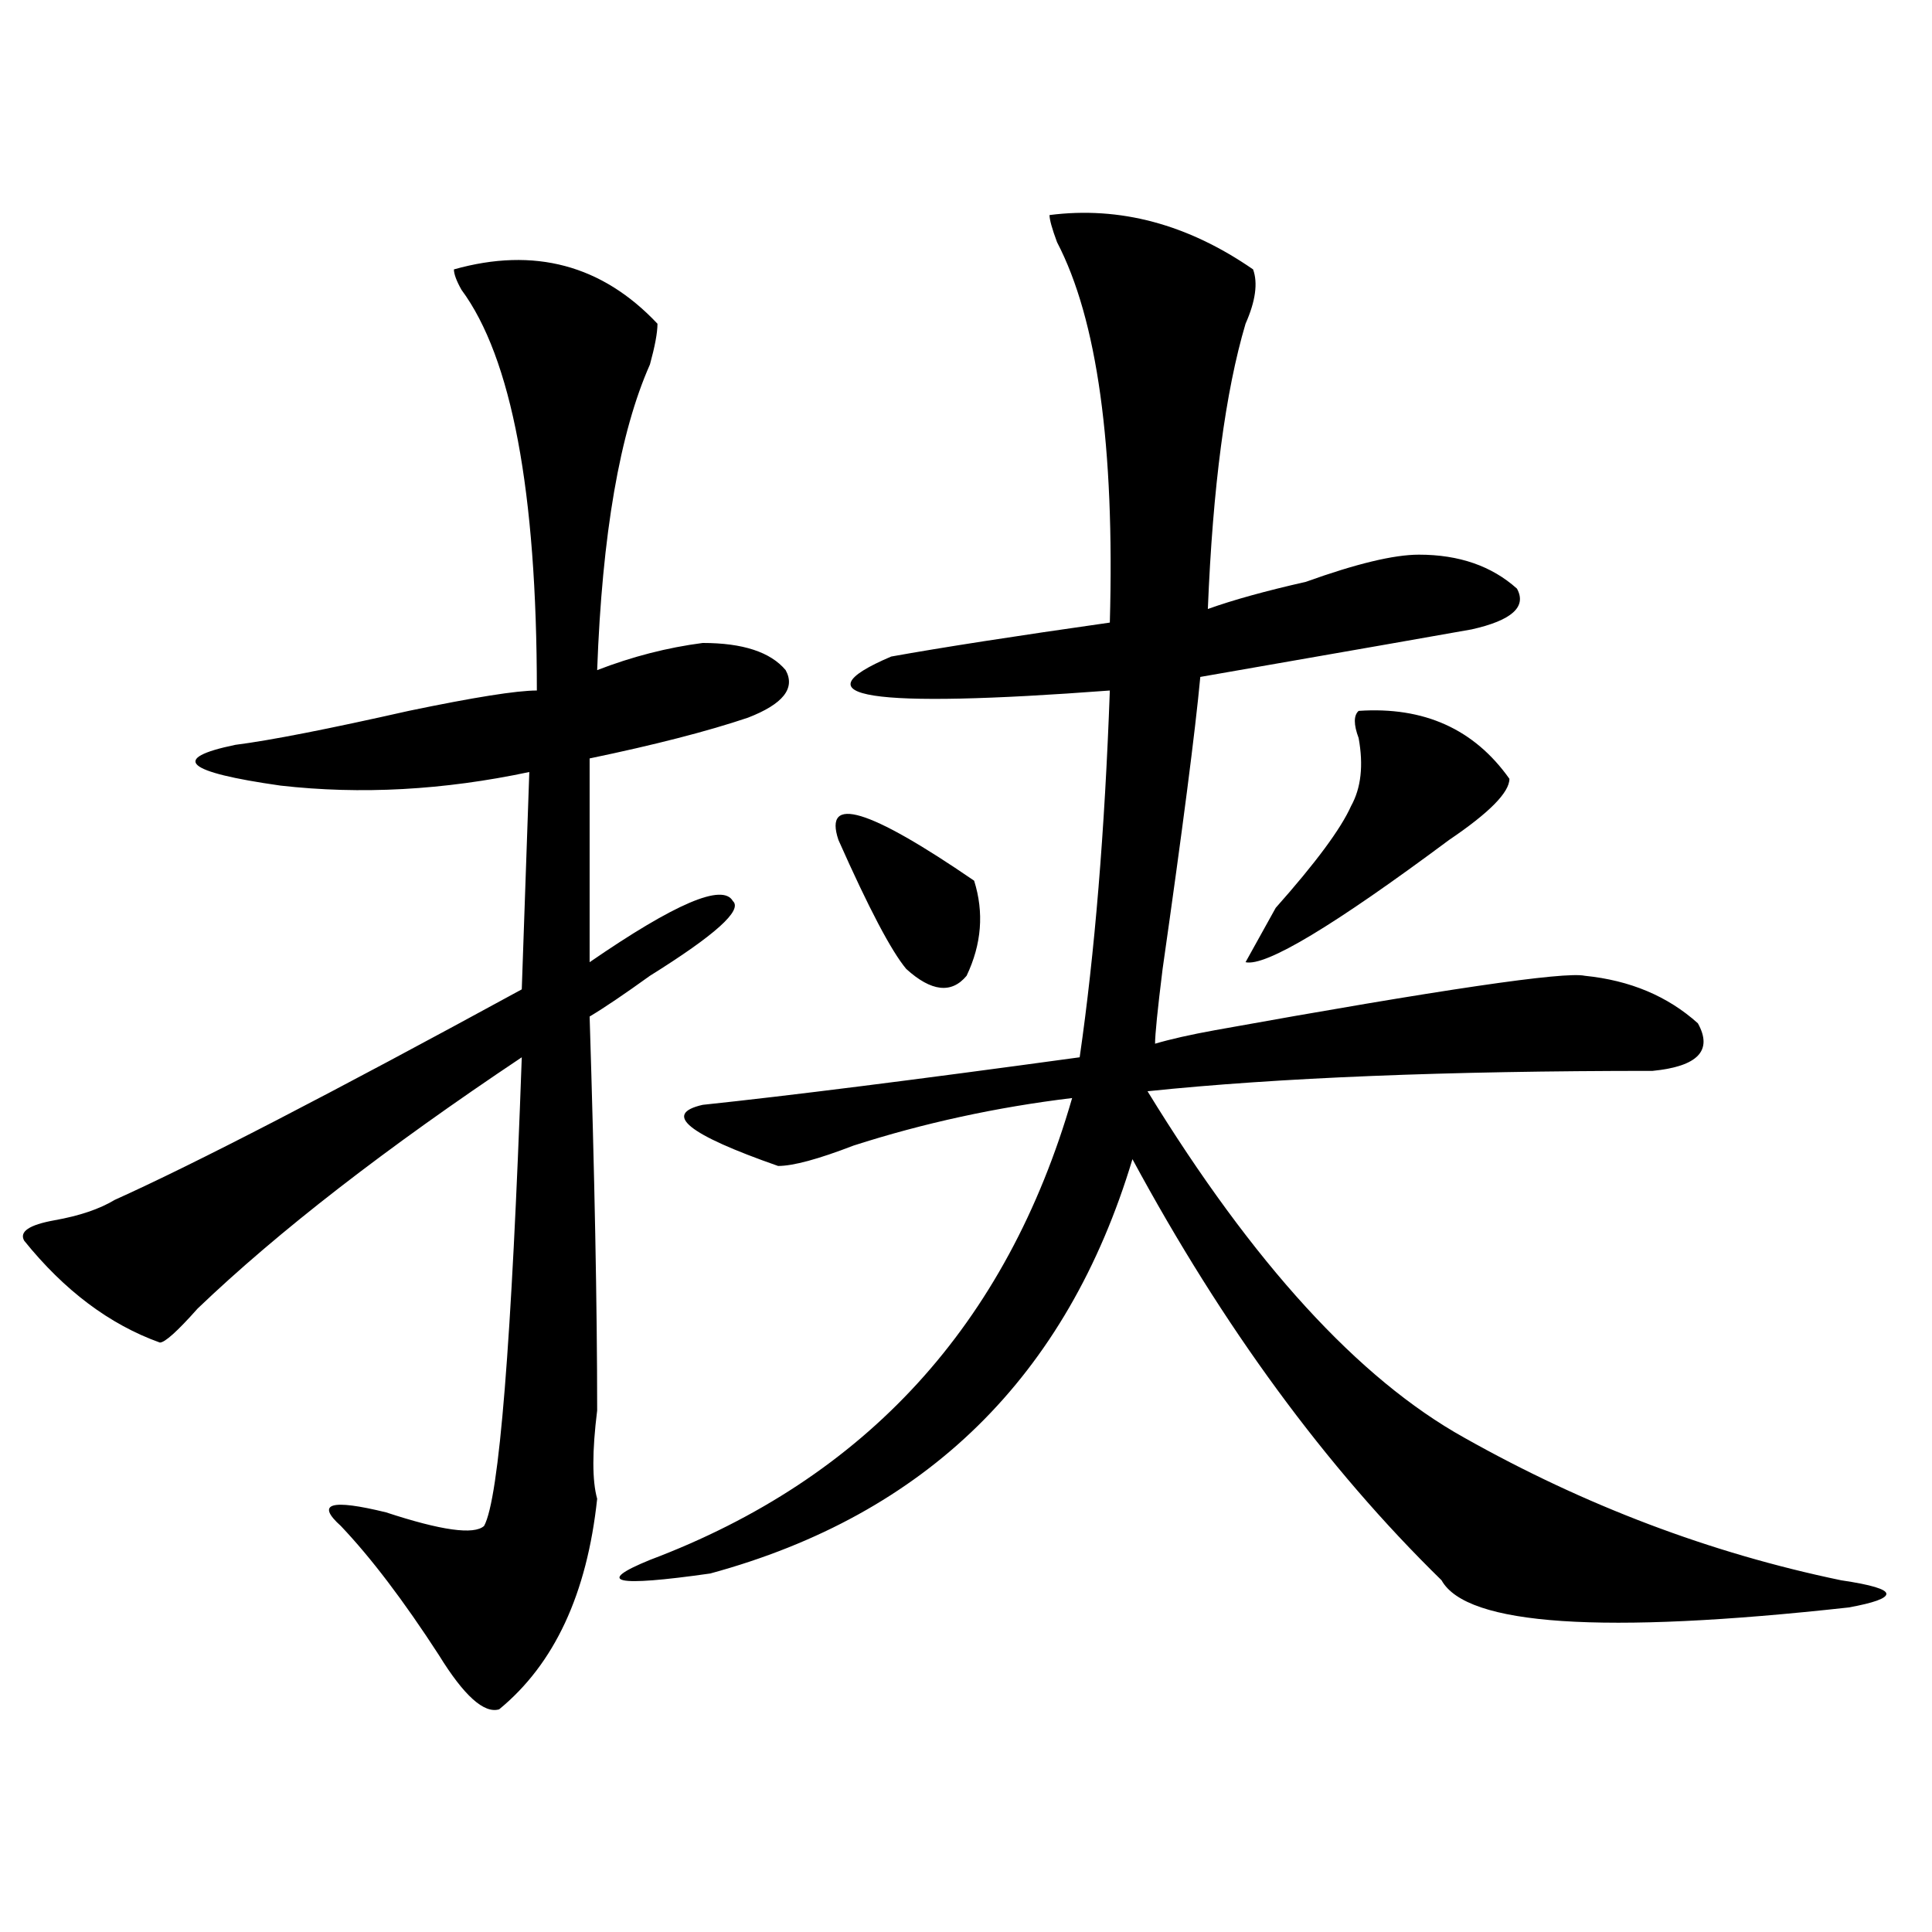
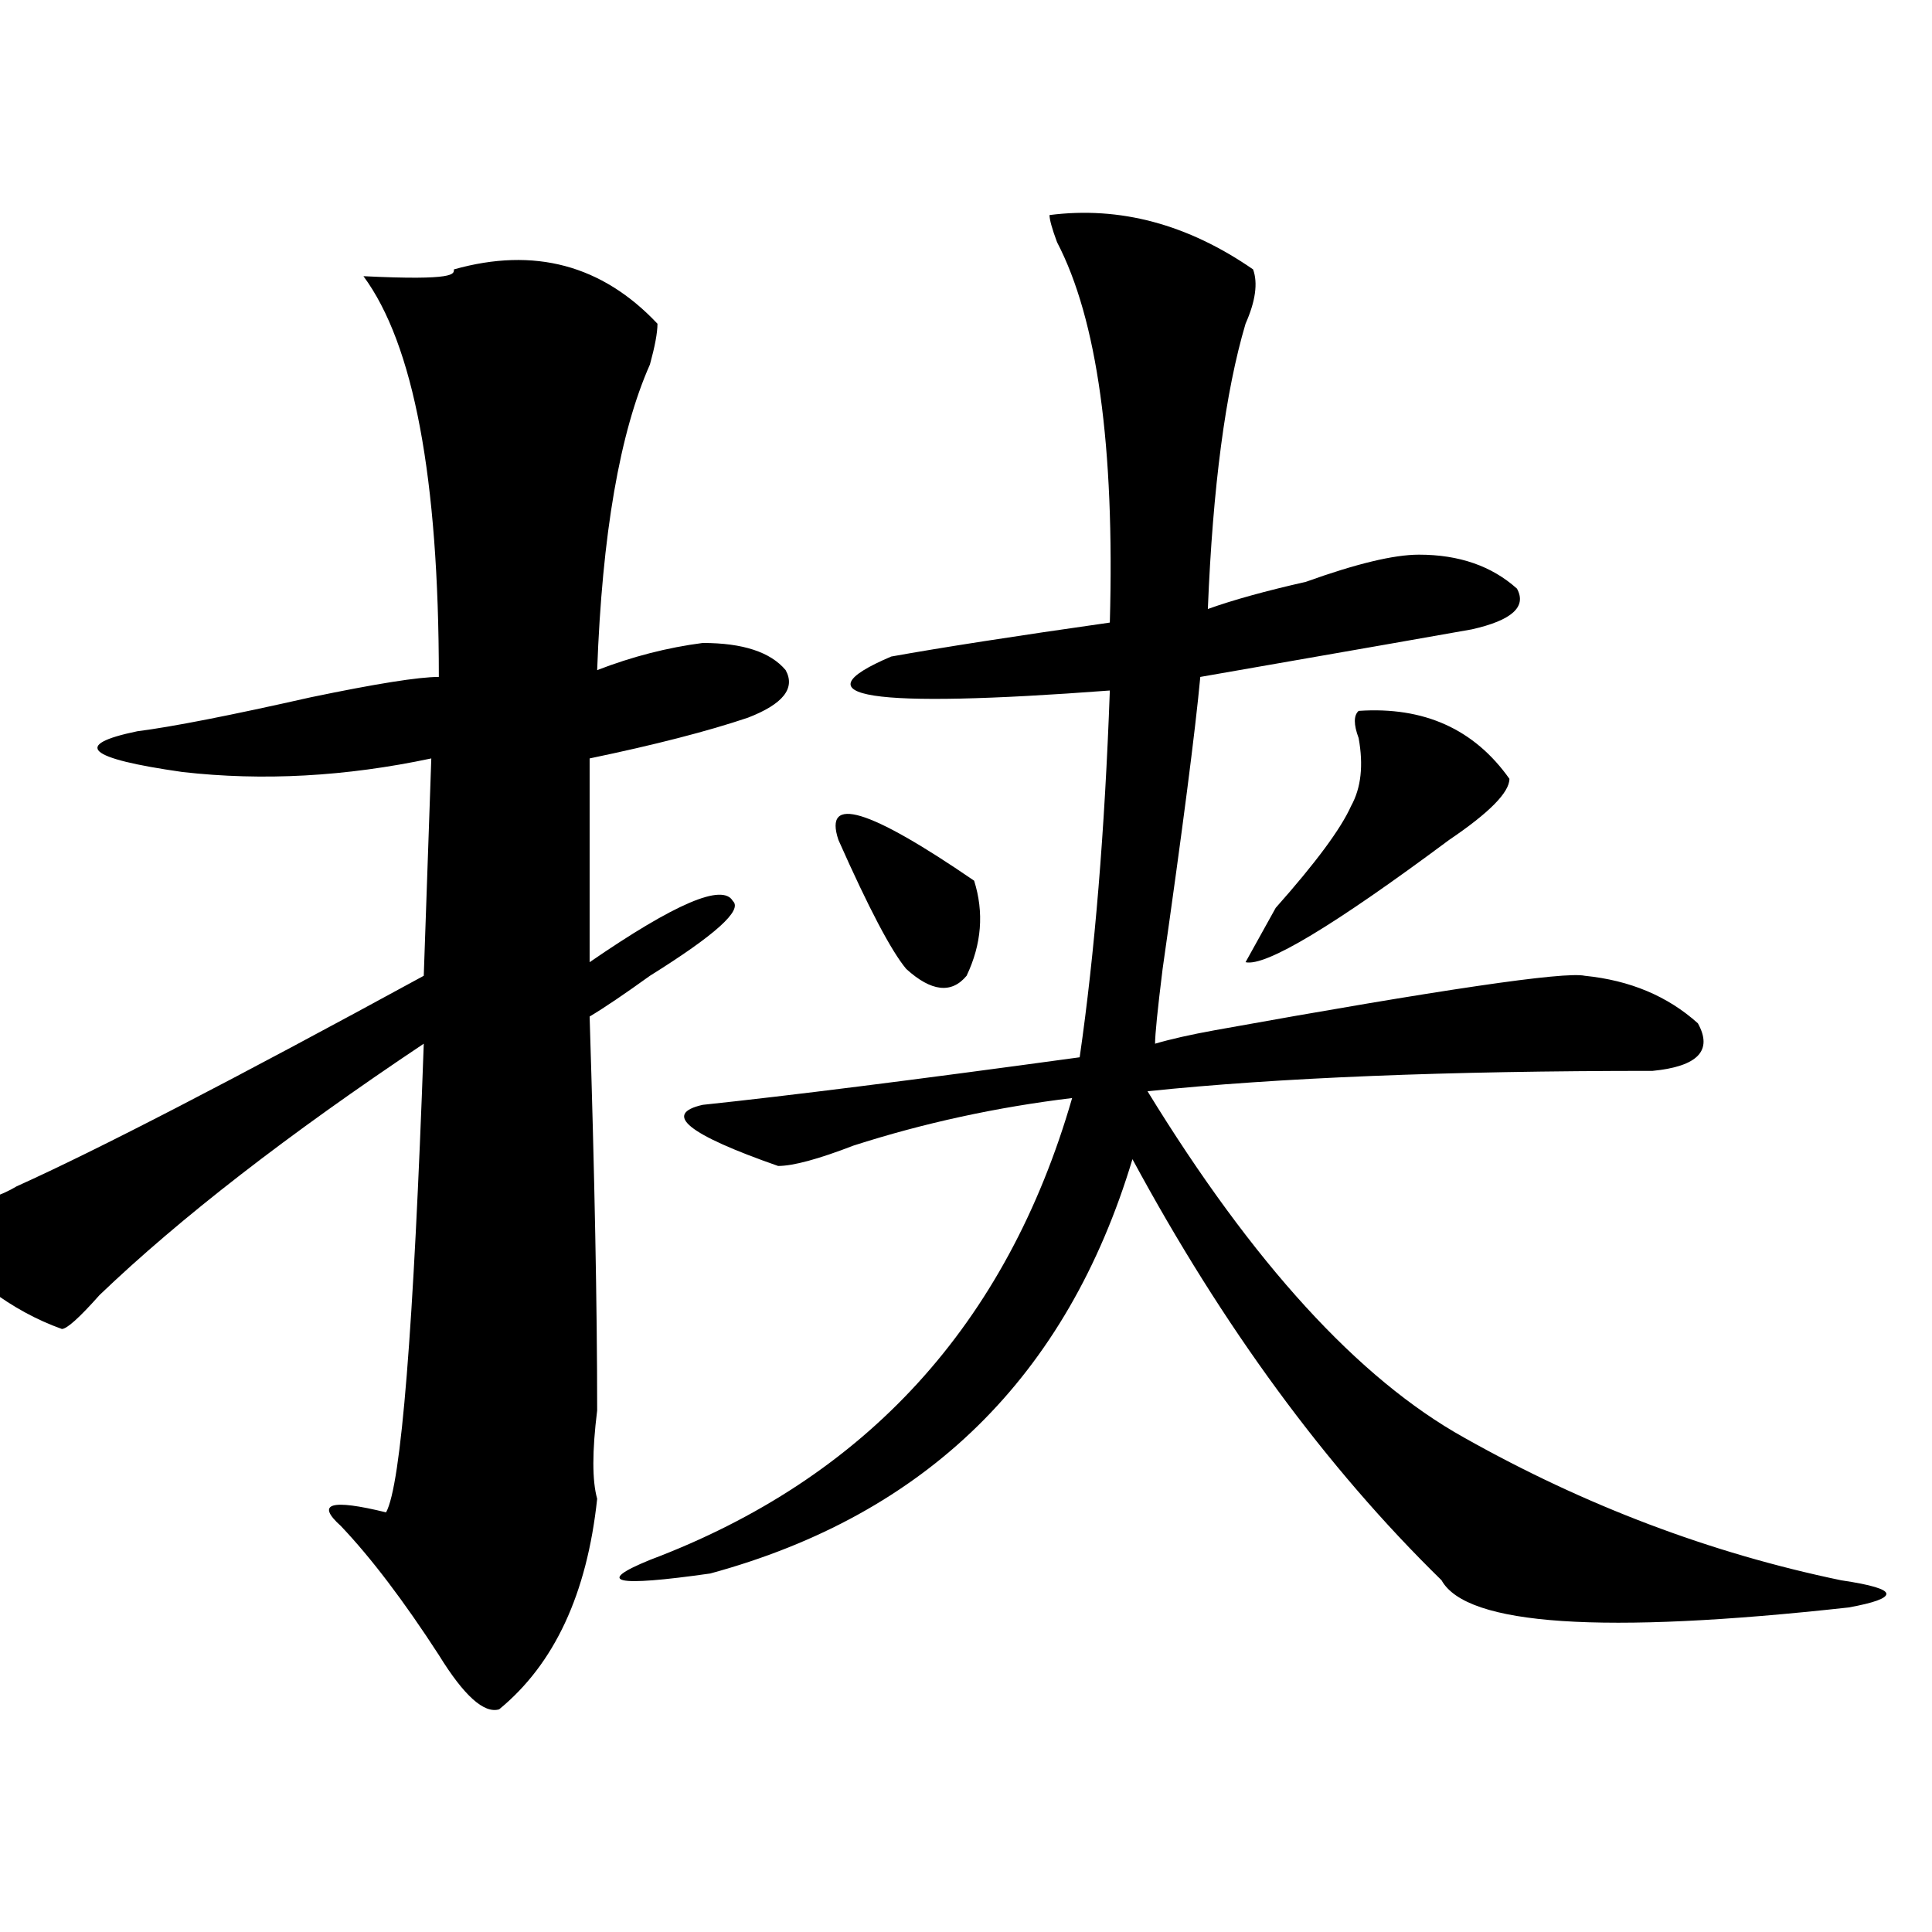
<svg xmlns="http://www.w3.org/2000/svg" version="1.1" id="图层_1" x="0px" y="0px" width="1000px" height="1000px" viewBox="0 0 1000 1000" enable-background="new 0 0 1000 1000" xml:space="preserve">
-   <path d="M234.945,139.437c41.584-11.7,76.705-2.307,105.363,28.125c0,4.724-1.342,11.755-3.902,21.094  c-15.609,35.156-24.756,87.891-27.316,158.203c18.17-7.031,36.401-11.7,54.633-14.063c20.792,0,35.121,4.724,42.926,14.063  c5.183,9.393-1.342,17.578-19.512,24.609c-20.854,7.031-48.17,14.063-81.949,21.094v105.469  c44.206-30.432,68.9-40.979,74.145-31.641c5.183,4.724-9.146,17.578-42.926,38.672c-13.049,9.393-23.414,16.425-31.219,21.094  c2.561,82.068,3.902,150.018,3.902,203.906c-2.622,21.094-2.622,36.365,0,45.703c-5.244,49.219-22.134,85.529-50.73,108.984  c-7.805,2.307-18.231-7.031-31.219-28.125c-18.231-28.125-35.121-50.372-50.73-66.797c-13.049-11.7-5.244-14.063,23.414-7.031  c28.597,9.393,45.486,11.755,50.73,7.031c7.805-14.063,14.268-94.922,19.512-242.578c-70.242,46.912-126.217,90.253-167.801,130.078  c-10.427,11.755-16.951,17.578-19.512,17.578c-26.036-9.338-49.45-26.917-70.242-52.734c-2.622-4.669,2.561-8.185,15.609-10.547  c12.987-2.307,23.414-5.823,31.219-10.547c41.584-18.732,111.826-55.042,210.727-108.984l3.902-112.5  c-44.268,9.393-87.193,11.755-128.777,7.031c-49.45-7.031-57.255-14.063-23.414-21.094c18.17-2.307,48.108-8.185,89.754-17.578  c33.779-7.031,55.913-10.547,66.34-10.547c0-103.107-13.049-172.266-39.023-207.422  C236.226,145.315,234.945,141.799,234.945,139.437z M543.23,111.312c36.401-4.669,71.522,4.724,105.363,28.125  c2.561,7.031,1.28,16.425-3.902,28.125c-10.427,35.156-16.951,84.375-19.512,147.656c12.987-4.669,29.877-9.338,50.73-14.063  c25.975-9.338,45.486-14.063,58.535-14.063c20.792,0,37.682,5.878,50.73,17.578c5.183,9.393-2.622,16.425-23.414,21.094  c-13.049,2.362-59.877,10.547-140.484,24.609c-2.622,28.125-9.146,78.552-19.512,151.172c-2.622,21.094-3.902,34.003-3.902,38.672  c7.805-2.307,18.17-4.669,31.219-7.031c117.07-21.094,180.788-30.432,191.215-28.125c23.414,2.362,42.926,10.547,58.535,24.609  c7.805,14.063,0,22.302-23.414,24.609c-106.705,0-193.837,3.516-261.457,10.547c54.633,89.099,109.266,148.865,163.898,179.297  c62.438,35.156,127.436,59.766,195.117,73.828c15.609,2.307,23.414,4.669,23.414,7.031c0,2.307-6.524,4.669-19.512,7.031  c-127.497,14.063-197.739,9.338-210.727-14.063c-59.877-58.557-113.168-131.232-159.996-217.969  c-33.841,112.5-106.705,184.021-218.531,214.453c-49.45,7.031-59.877,4.669-31.219-7.031  c111.826-42.188,184.69-121.838,218.531-239.063c-39.023,4.724-76.767,12.909-113.168,24.609  c-18.231,7.031-31.219,10.547-39.023,10.547c-46.828-16.37-59.877-26.917-39.023-31.641c44.206-4.669,109.266-12.854,195.117-24.609  c7.805-53.888,12.987-117.169,15.609-189.844c-124.875,9.393-162.618,3.516-113.168-17.578  c25.975-4.669,63.718-10.547,113.168-17.578c2.561-91.406-6.524-156.995-27.316-196.875  C544.511,118.344,543.23,113.674,543.23,111.312z M433.965,434.75c-7.805-23.401,15.609-16.37,70.242,21.094  c5.183,16.425,3.902,32.849-3.902,49.219c-7.805,9.393-18.231,8.24-31.219-3.516C461.281,492.208,449.574,469.906,433.965,434.75z   M703.227,367.953c33.779-2.307,59.815,9.393,78.047,35.156c0,7.031-10.427,17.578-31.219,31.641  c-59.877,44.55-94.998,65.643-105.363,63.281l15.609-28.125c20.792-23.401,33.779-40.979,39.023-52.734  c5.183-9.338,6.463-21.094,3.902-35.156C700.604,374.984,700.604,370.315,703.227,367.953z" />
+   <path d="M234.945,139.437c41.584-11.7,76.705-2.307,105.363,28.125c0,4.724-1.342,11.755-3.902,21.094  c-15.609,35.156-24.756,87.891-27.316,158.203c18.17-7.031,36.401-11.7,54.633-14.063c20.792,0,35.121,4.724,42.926,14.063  c5.183,9.393-1.342,17.578-19.512,24.609c-20.854,7.031-48.17,14.063-81.949,21.094v105.469  c44.206-30.432,68.9-40.979,74.145-31.641c5.183,4.724-9.146,17.578-42.926,38.672c-13.049,9.393-23.414,16.425-31.219,21.094  c2.561,82.068,3.902,150.018,3.902,203.906c-2.622,21.094-2.622,36.365,0,45.703c-5.244,49.219-22.134,85.529-50.73,108.984  c-7.805,2.307-18.231-7.031-31.219-28.125c-18.231-28.125-35.121-50.372-50.73-66.797c-13.049-11.7-5.244-14.063,23.414-7.031  c7.805-14.063,14.268-94.922,19.512-242.578c-70.242,46.912-126.217,90.253-167.801,130.078  c-10.427,11.755-16.951,17.578-19.512,17.578c-26.036-9.338-49.45-26.917-70.242-52.734c-2.622-4.669,2.561-8.185,15.609-10.547  c12.987-2.307,23.414-5.823,31.219-10.547c41.584-18.732,111.826-55.042,210.727-108.984l3.902-112.5  c-44.268,9.393-87.193,11.755-128.777,7.031c-49.45-7.031-57.255-14.063-23.414-21.094c18.17-2.307,48.108-8.185,89.754-17.578  c33.779-7.031,55.913-10.547,66.34-10.547c0-103.107-13.049-172.266-39.023-207.422  C236.226,145.315,234.945,141.799,234.945,139.437z M543.23,111.312c36.401-4.669,71.522,4.724,105.363,28.125  c2.561,7.031,1.28,16.425-3.902,28.125c-10.427,35.156-16.951,84.375-19.512,147.656c12.987-4.669,29.877-9.338,50.73-14.063  c25.975-9.338,45.486-14.063,58.535-14.063c20.792,0,37.682,5.878,50.73,17.578c5.183,9.393-2.622,16.425-23.414,21.094  c-13.049,2.362-59.877,10.547-140.484,24.609c-2.622,28.125-9.146,78.552-19.512,151.172c-2.622,21.094-3.902,34.003-3.902,38.672  c7.805-2.307,18.17-4.669,31.219-7.031c117.07-21.094,180.788-30.432,191.215-28.125c23.414,2.362,42.926,10.547,58.535,24.609  c7.805,14.063,0,22.302-23.414,24.609c-106.705,0-193.837,3.516-261.457,10.547c54.633,89.099,109.266,148.865,163.898,179.297  c62.438,35.156,127.436,59.766,195.117,73.828c15.609,2.307,23.414,4.669,23.414,7.031c0,2.307-6.524,4.669-19.512,7.031  c-127.497,14.063-197.739,9.338-210.727-14.063c-59.877-58.557-113.168-131.232-159.996-217.969  c-33.841,112.5-106.705,184.021-218.531,214.453c-49.45,7.031-59.877,4.669-31.219-7.031  c111.826-42.188,184.69-121.838,218.531-239.063c-39.023,4.724-76.767,12.909-113.168,24.609  c-18.231,7.031-31.219,10.547-39.023,10.547c-46.828-16.37-59.877-26.917-39.023-31.641c44.206-4.669,109.266-12.854,195.117-24.609  c7.805-53.888,12.987-117.169,15.609-189.844c-124.875,9.393-162.618,3.516-113.168-17.578  c25.975-4.669,63.718-10.547,113.168-17.578c2.561-91.406-6.524-156.995-27.316-196.875  C544.511,118.344,543.23,113.674,543.23,111.312z M433.965,434.75c-7.805-23.401,15.609-16.37,70.242,21.094  c5.183,16.425,3.902,32.849-3.902,49.219c-7.805,9.393-18.231,8.24-31.219-3.516C461.281,492.208,449.574,469.906,433.965,434.75z   M703.227,367.953c33.779-2.307,59.815,9.393,78.047,35.156c0,7.031-10.427,17.578-31.219,31.641  c-59.877,44.55-94.998,65.643-105.363,63.281l15.609-28.125c20.792-23.401,33.779-40.979,39.023-52.734  c5.183-9.338,6.463-21.094,3.902-35.156C700.604,374.984,700.604,370.315,703.227,367.953z" />
</svg>